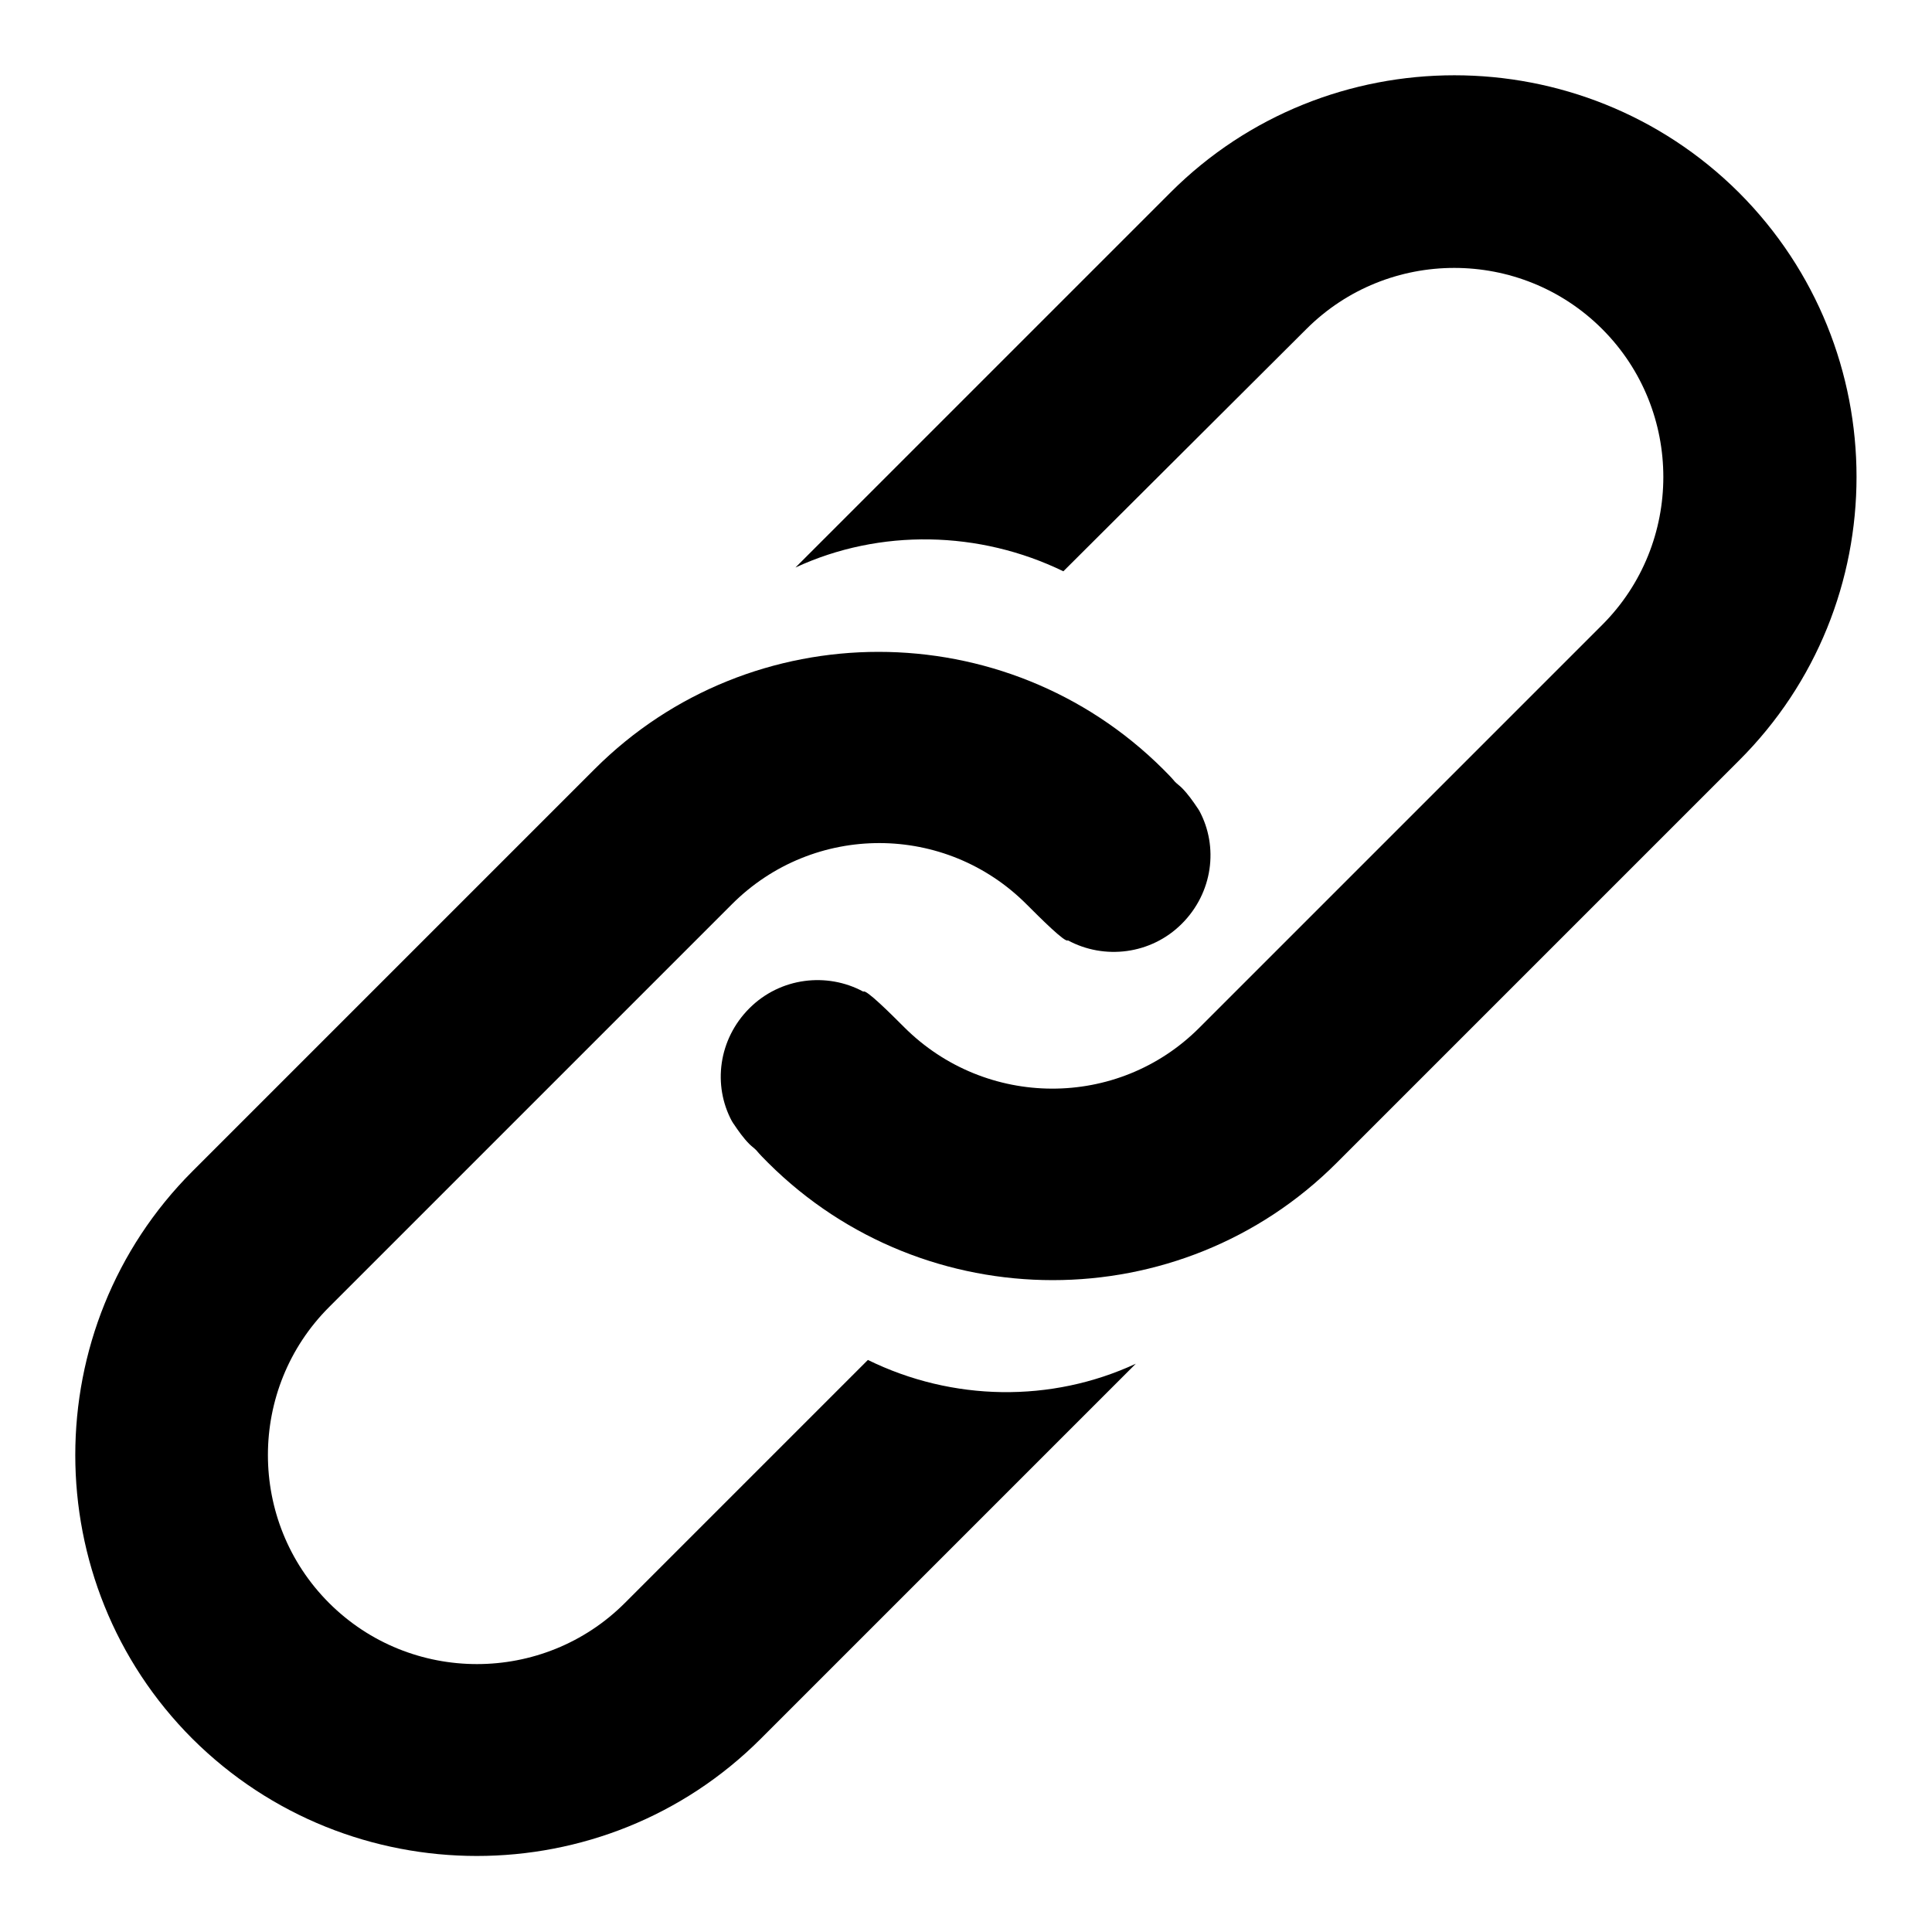
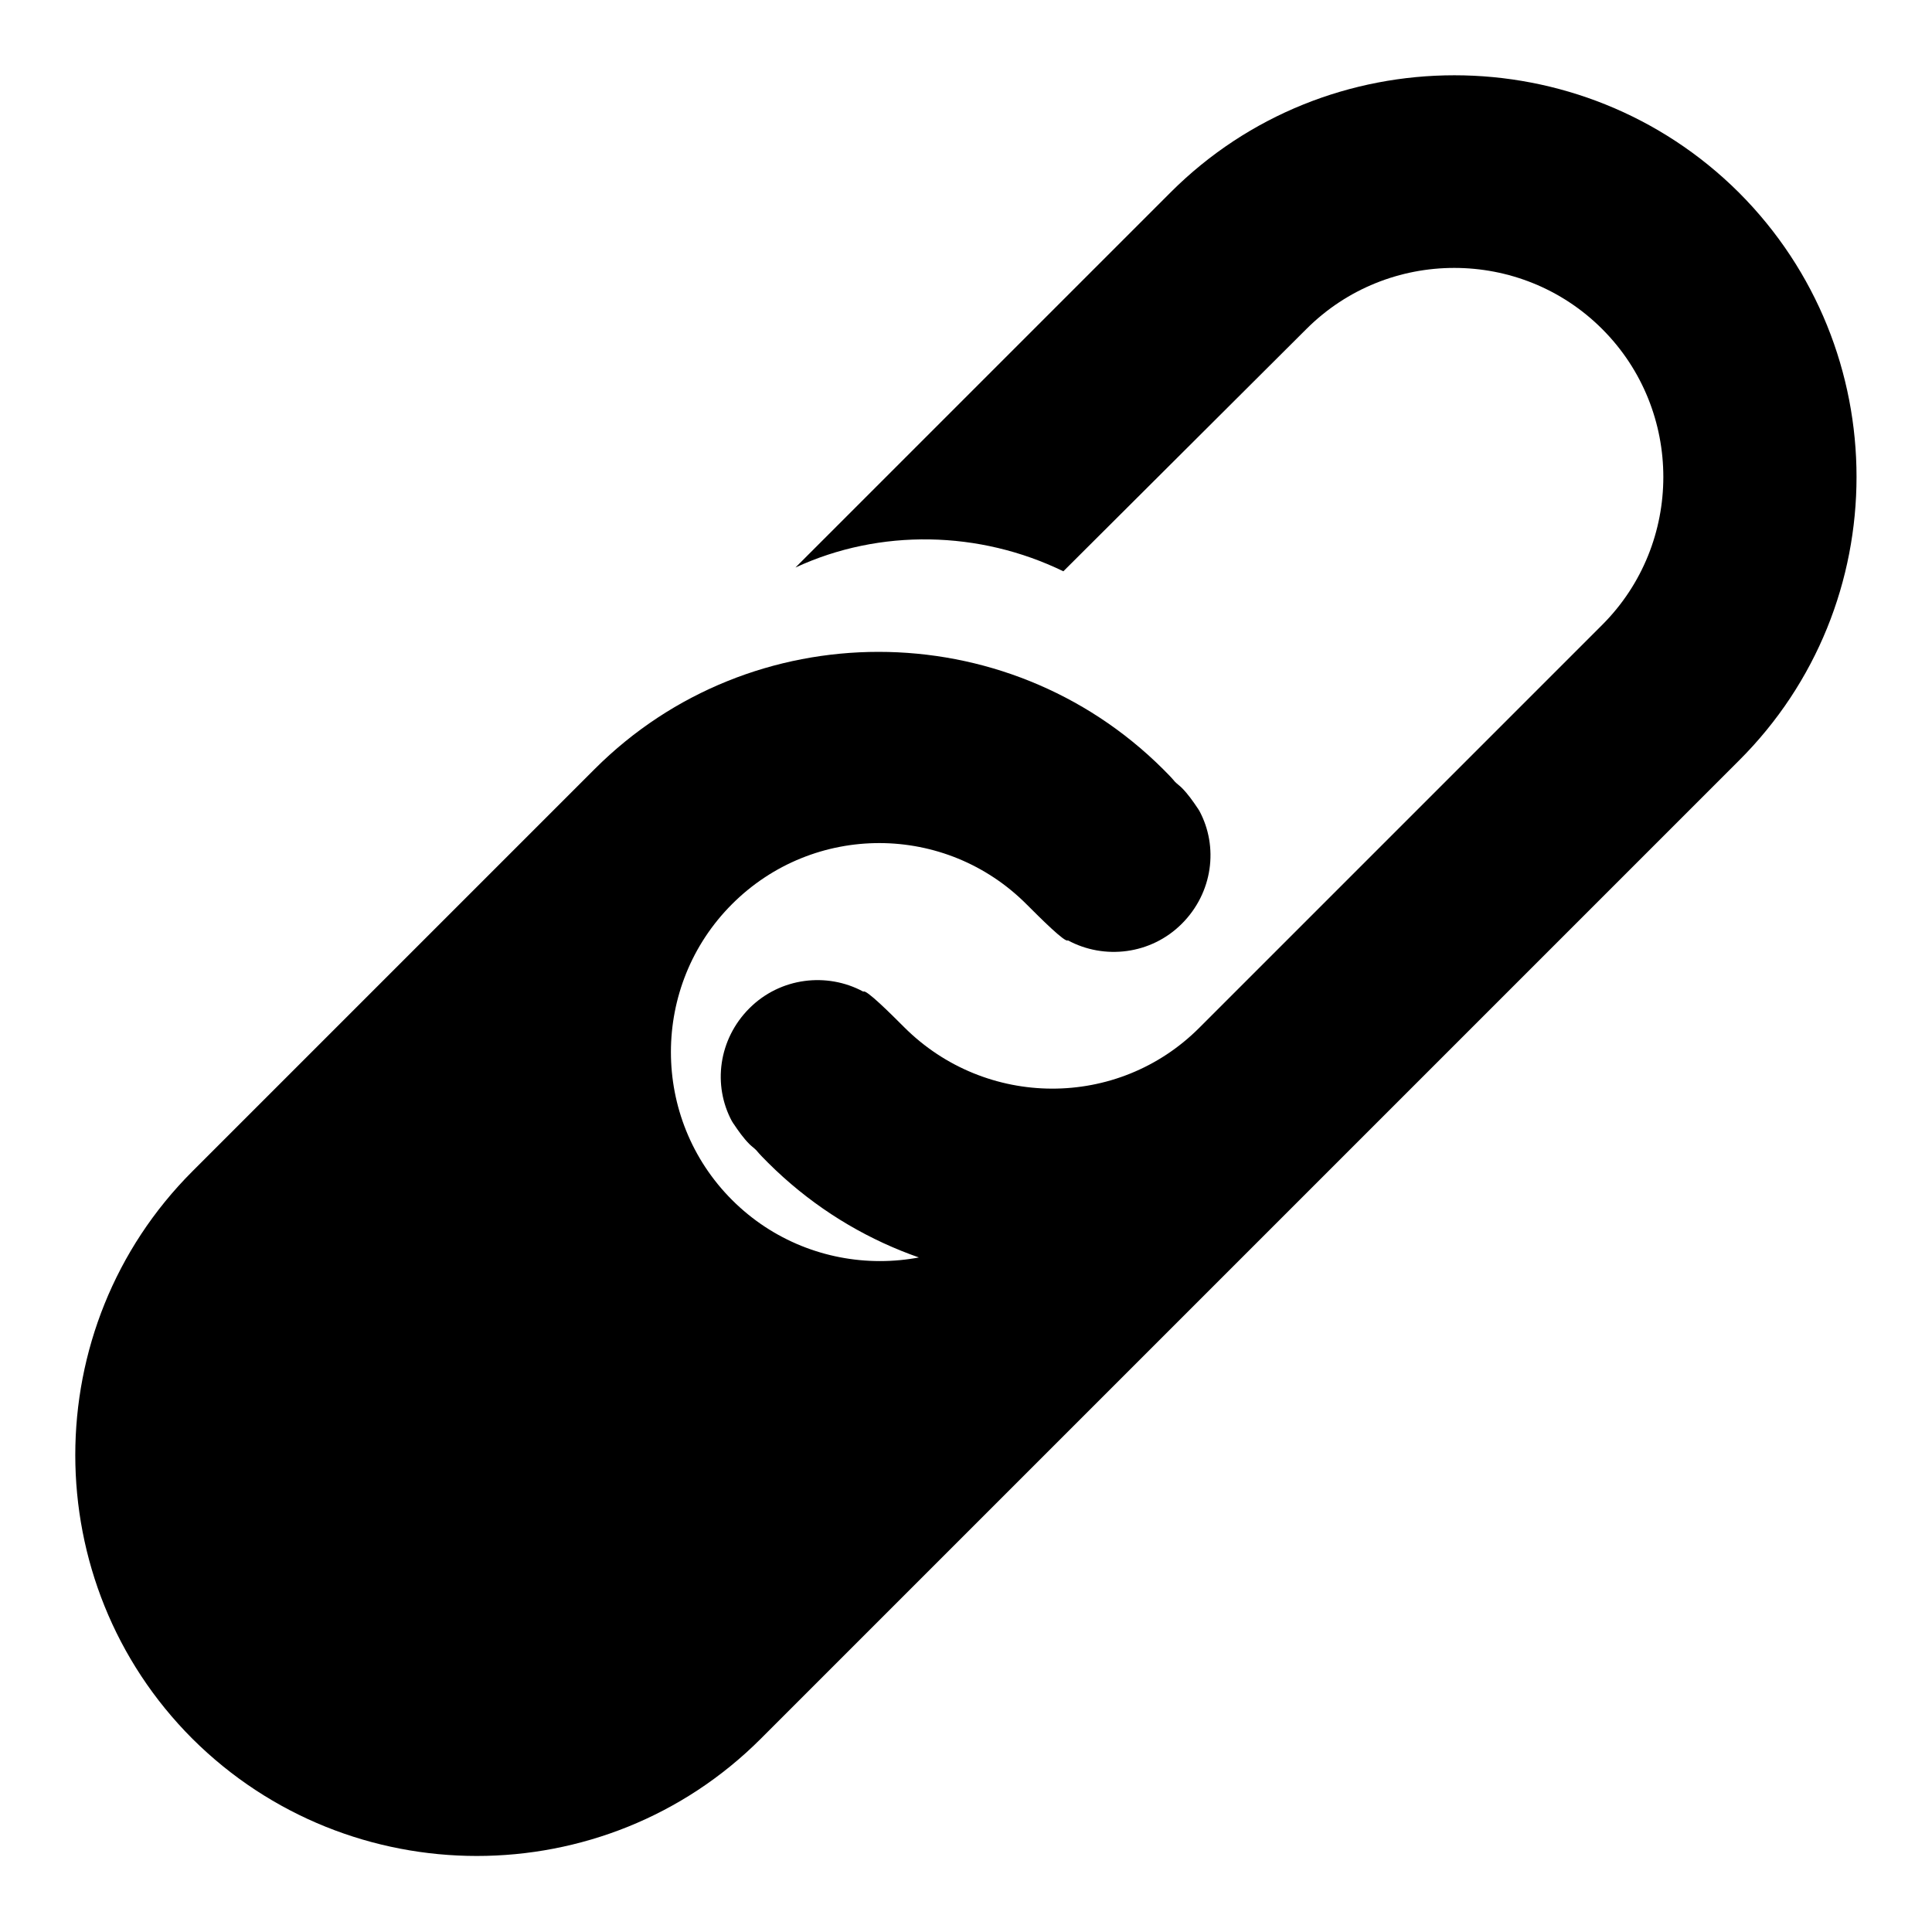
<svg xmlns="http://www.w3.org/2000/svg" version="1.1" x="0px" y="0px" viewBox="0 0 256 256" enable-background="new 0 0 256 256" xml:space="preserve">
  <g>
    <g>
-       <path fill="#000000" d="M100.8,230.4c-20.7,20.7-54.5,20.7-75.3,0c-20.7-20.7-20.7-54.5,0-75.2l53.3-53.3c20.7-20.7,54.5-20.7,75.3,0c0.6,0.6,1.1,1.1,1.6,1.7c0.3,0.3,0.6,0.5,0.9,0.8c0.8,0.8,1.5,1.8,2.1,2.7c0.1,0.1,0.1,0.2,0.2,0.3c0,0,0,0,0,0c2.6,4.8,1.8,10.9-2.3,15c-4.1,4.1-10.3,4.8-15.1,2.2c-0.3,0.4-3.7-3-5.4-4.7l0,0C125.3,109,107.8,109,97,119.8l-53.4,53.4c-10.8,10.8-10.8,28.4,0,39.2l0,0c10.8,10.8,28.4,10.8,39.2,0l32.2-32.2c11.2,5.5,24.3,5.7,35.5,0.5L100.8,230.4L100.8,230.4L100.8,230.4z M230.4,100.8l-53.3,53.3c-20.7,20.7-54.5,20.7-75.3,0c-0.6-0.6-1.1-1.1-1.6-1.7c-0.3-0.3-0.6-0.5-0.9-0.8c-0.8-0.8-1.5-1.8-2.1-2.7c-0.1-0.1-0.1-0.2-0.2-0.3c0,0,0,0,0,0c-2.6-4.8-1.8-10.9,2.3-15c4.1-4.1,10.3-4.8,15.1-2.2c0.3-0.4,3.7,3,5.4,4.7l0,0c10.8,10.8,28.3,10.9,39.1,0.1l53.4-53.4c10.8-10.8,10.8-28.4,0-39.2v0c-10.8-10.8-28.4-10.8-39.2,0l-32.2,32.1c-11.1-5.4-24.3-5.7-35.5-0.5l49.7-49.7c20.7-20.7,54.5-20.7,75.3,0C251.2,46.3,251.2,80.1,230.4,100.8L230.4,100.8L230.4,100.8z" />
+       <path fill="#000000" d="M100.8,230.4c-20.7,20.7-54.5,20.7-75.3,0c-20.7-20.7-20.7-54.5,0-75.2l53.3-53.3c20.7-20.7,54.5-20.7,75.3,0c0.6,0.6,1.1,1.1,1.6,1.7c0.3,0.3,0.6,0.5,0.9,0.8c0.8,0.8,1.5,1.8,2.1,2.7c0.1,0.1,0.1,0.2,0.2,0.3c0,0,0,0,0,0c2.6,4.8,1.8,10.9-2.3,15c-4.1,4.1-10.3,4.8-15.1,2.2c-0.3,0.4-3.7-3-5.4-4.7l0,0C125.3,109,107.8,109,97,119.8c-10.8,10.8-10.8,28.4,0,39.2l0,0c10.8,10.8,28.4,10.8,39.2,0l32.2-32.2c11.2,5.5,24.3,5.7,35.5,0.5L100.8,230.4L100.8,230.4L100.8,230.4z M230.4,100.8l-53.3,53.3c-20.7,20.7-54.5,20.7-75.3,0c-0.6-0.6-1.1-1.1-1.6-1.7c-0.3-0.3-0.6-0.5-0.9-0.8c-0.8-0.8-1.5-1.8-2.1-2.7c-0.1-0.1-0.1-0.2-0.2-0.3c0,0,0,0,0,0c-2.6-4.8-1.8-10.9,2.3-15c4.1-4.1,10.3-4.8,15.1-2.2c0.3-0.4,3.7,3,5.4,4.7l0,0c10.8,10.8,28.3,10.9,39.1,0.1l53.4-53.4c10.8-10.8,10.8-28.4,0-39.2v0c-10.8-10.8-28.4-10.8-39.2,0l-32.2,32.1c-11.1-5.4-24.3-5.7-35.5-0.5l49.7-49.7c20.7-20.7,54.5-20.7,75.3,0C251.2,46.3,251.2,80.1,230.4,100.8L230.4,100.8L230.4,100.8z" />
    </g>
  </g>
</svg>